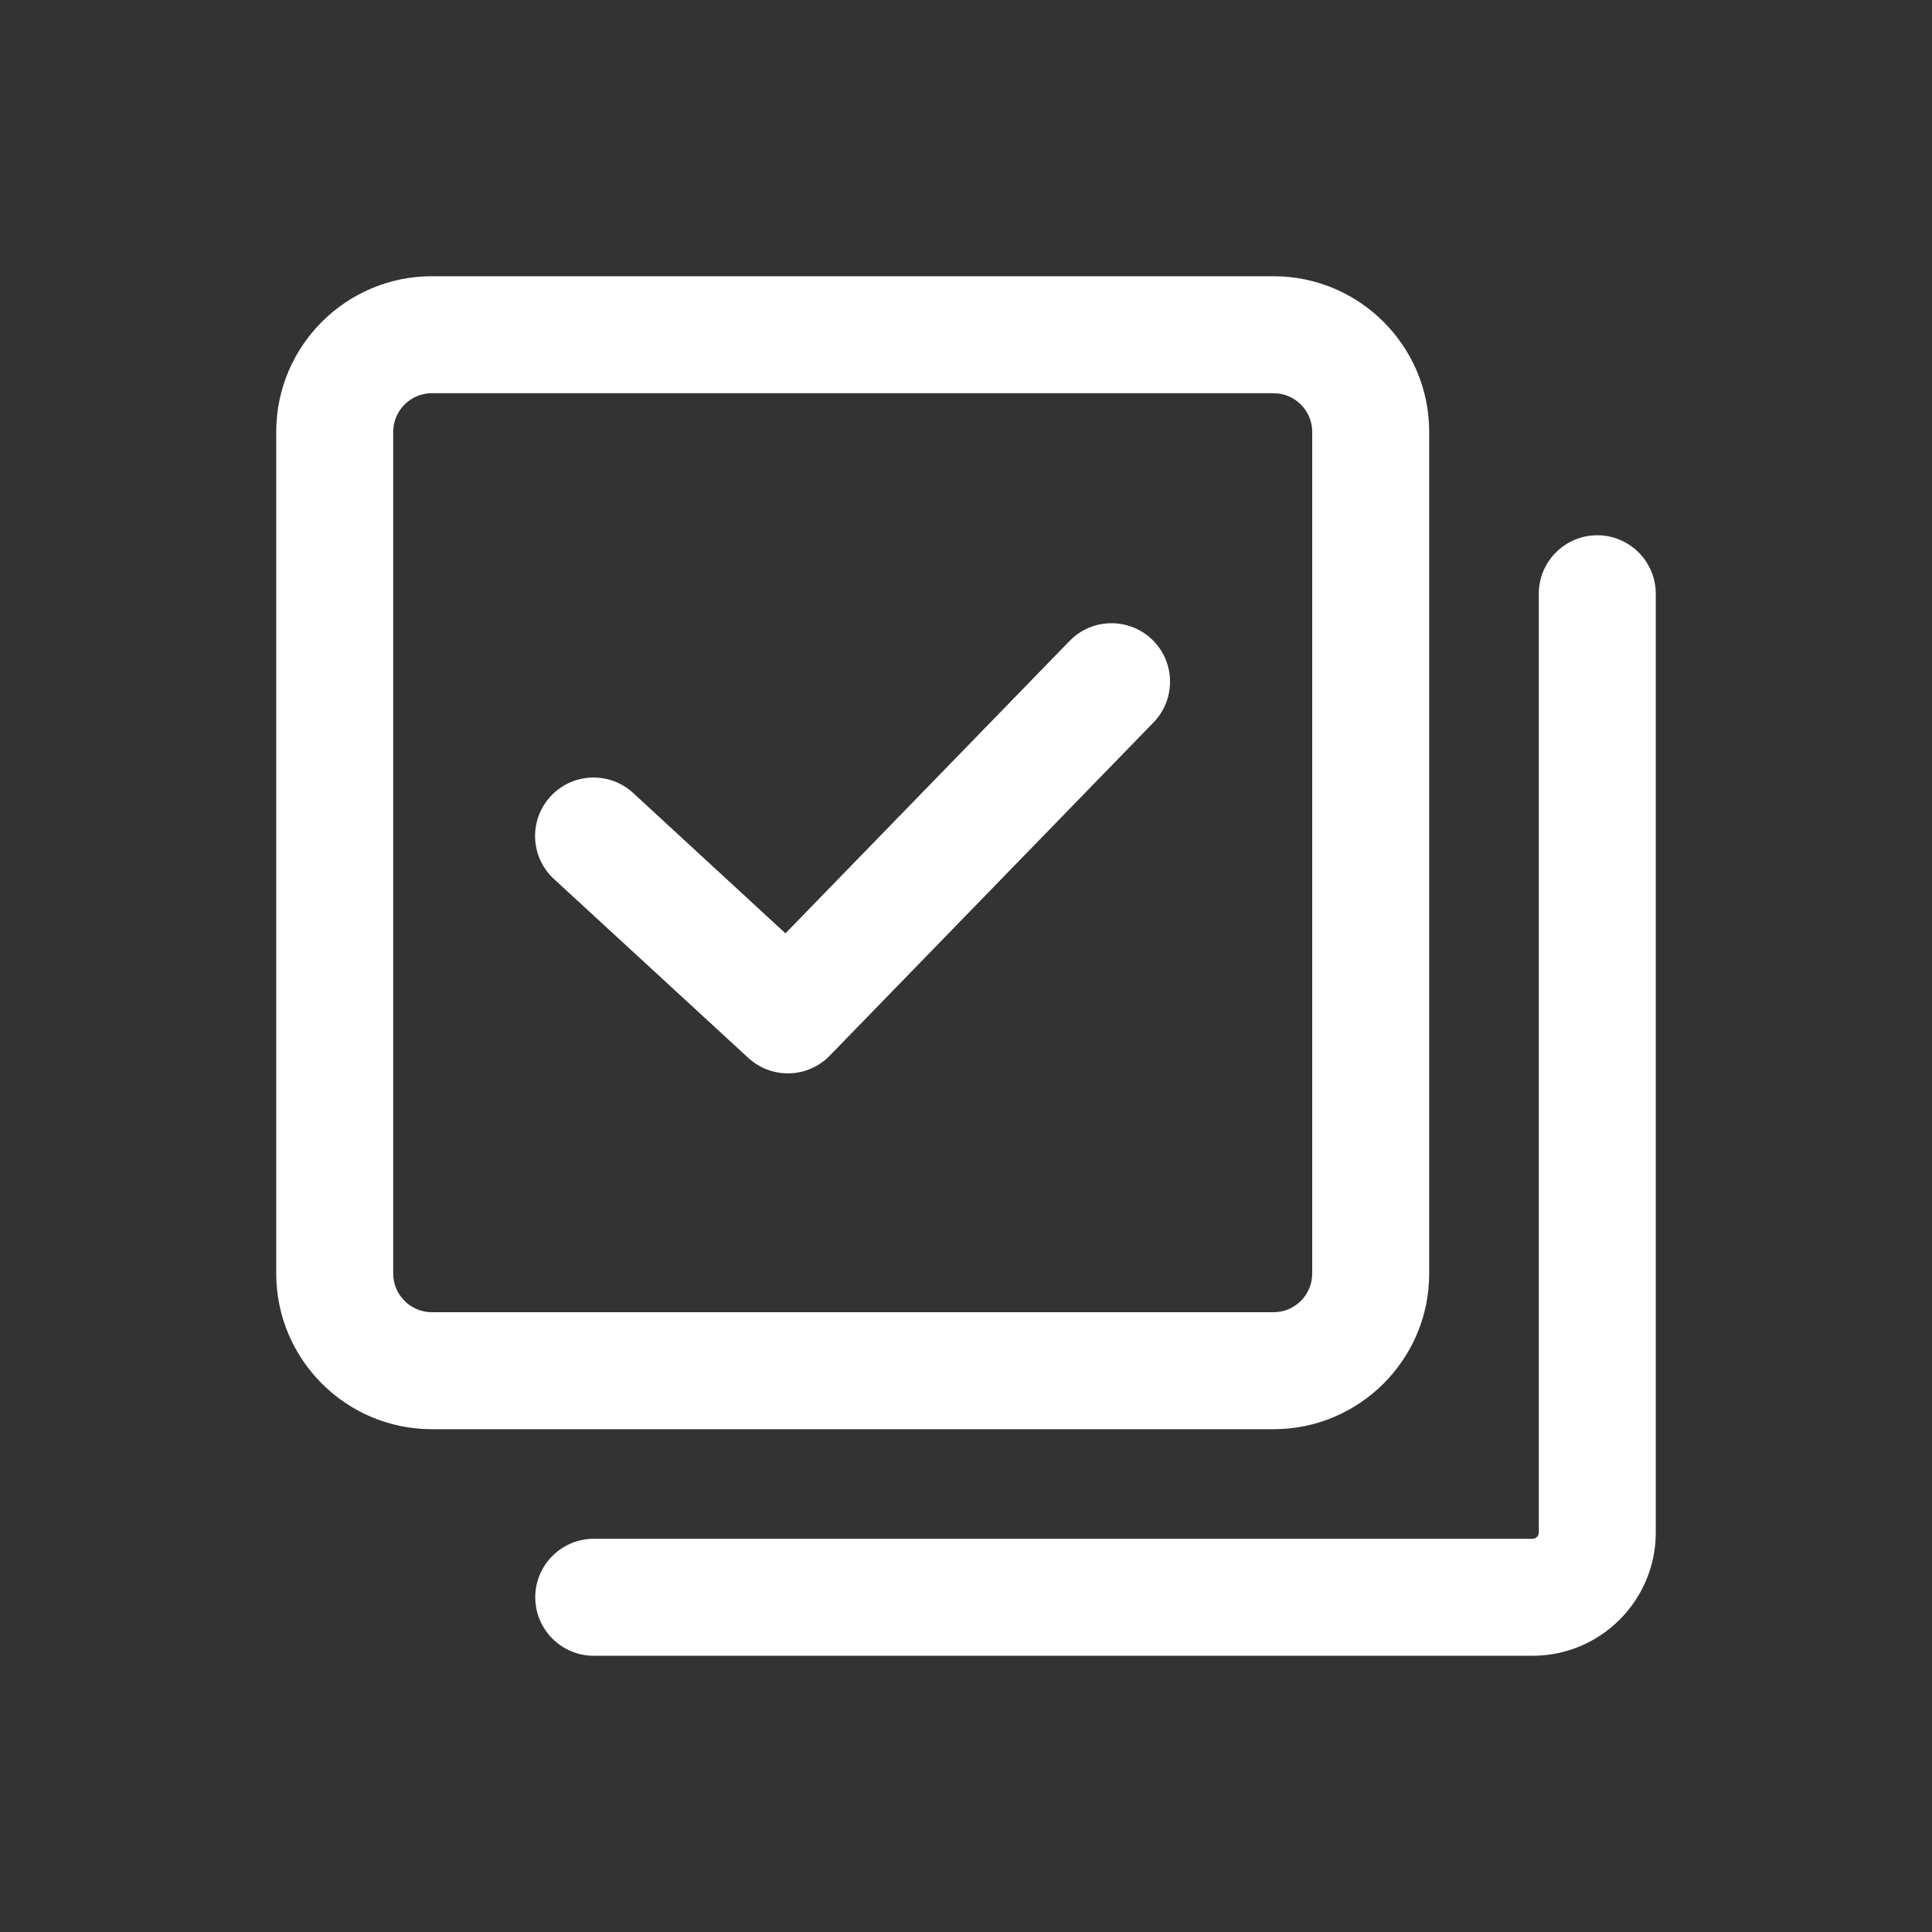
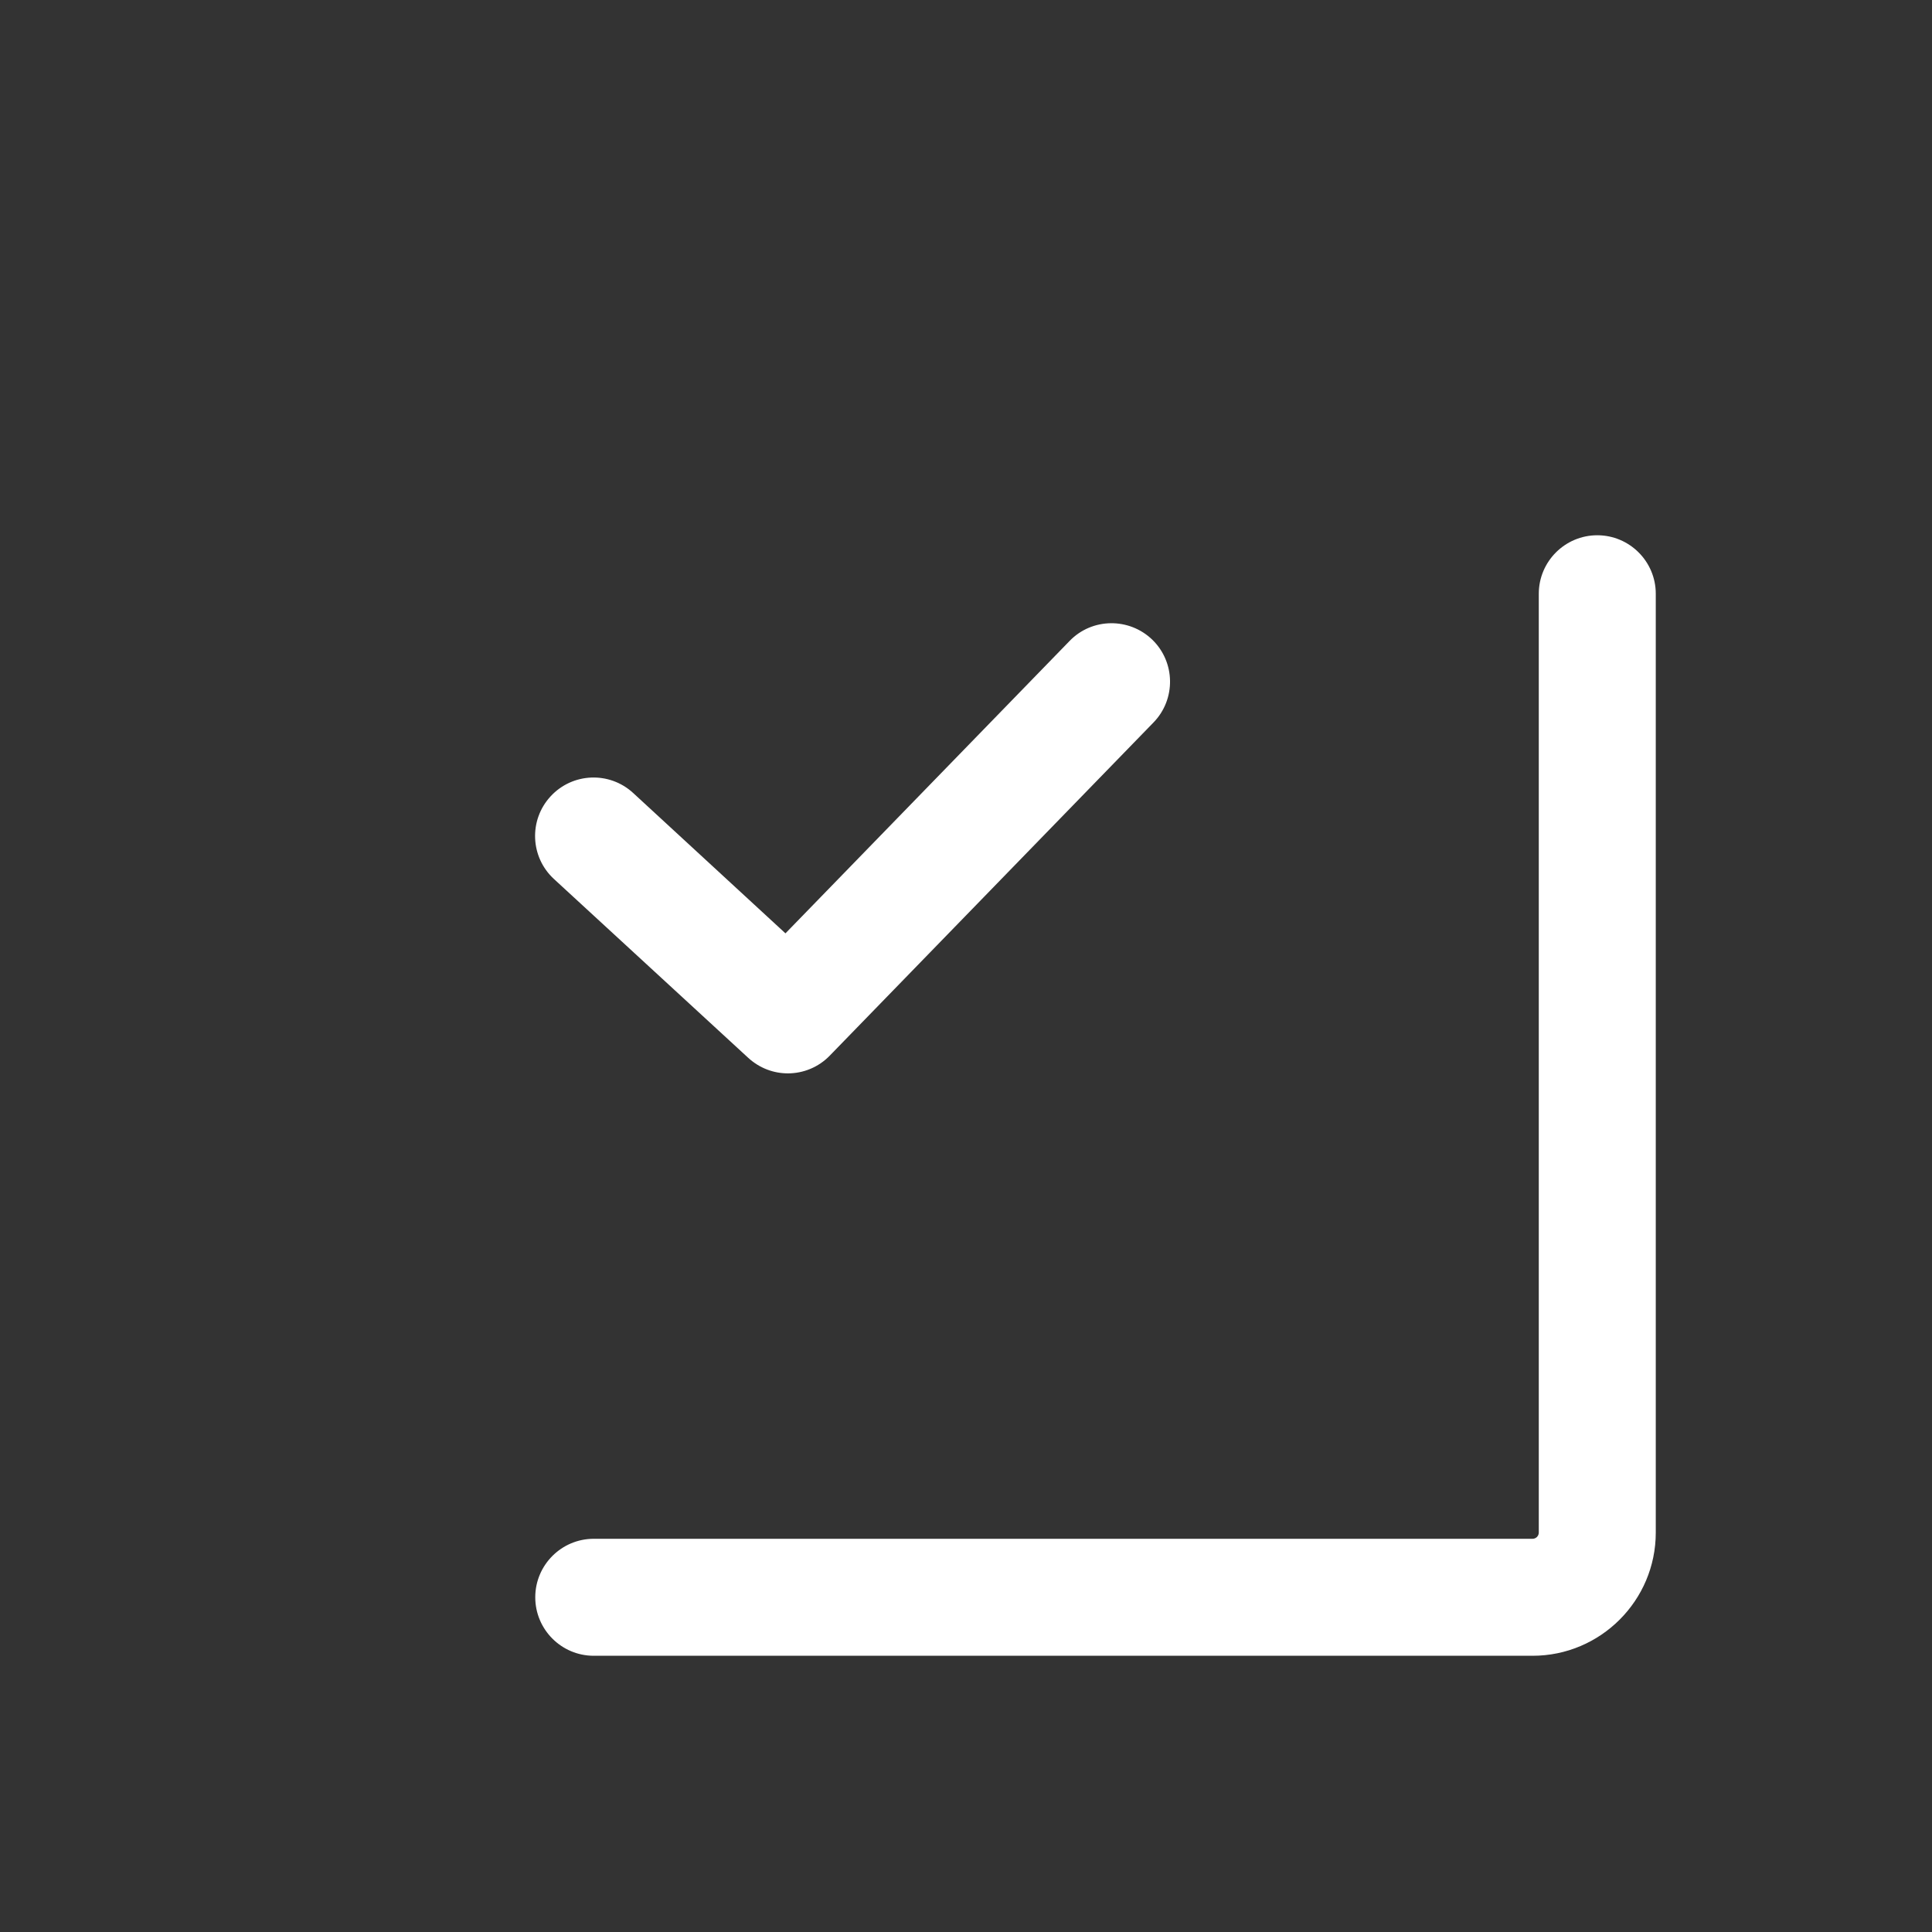
<svg xmlns="http://www.w3.org/2000/svg" width="40" height="40" viewBox="0 0 40 40" fill="none">
  <rect x="0" y="0" width="40" height="40" fill="#333333" stroke="none" />
-   <path d="M29.59 26.367V8.941C29.59 7.164 28.145 5.719 26.367 5.719H8.941C7.164 5.719 5.719 7.164 5.719 8.941V26.367C5.719 28.145 7.164 29.59 8.941 29.59H26.367C28.145 29.59 29.59 28.145 29.59 26.367ZM8.141 26.367V8.941C8.141 8.5 8.5 8.141 8.941 8.141H26.367C26.809 8.141 27.168 8.5 27.168 8.941V26.367C27.168 26.809 26.809 27.168 26.367 27.168H8.941C8.5 27.168 8.141 26.809 8.141 26.367Z" fill="white" />
  <path d="M33.07 11.082C32.402 11.082 31.859 11.625 31.859 12.293V31.73C31.859 31.801 31.801 31.859 31.73 31.859H12.293C11.625 31.859 11.082 32.402 11.082 33.07C11.082 33.738 11.625 34.281 12.293 34.281H31.73C33.137 34.281 34.281 33.137 34.281 31.73V12.293C34.281 11.625 33.738 11.082 33.07 11.082ZM22.145 13.27L16.262 19.324L13.109 16.418C12.617 15.965 11.852 15.996 11.399 16.488C10.945 16.98 10.977 17.746 11.469 18.199L15.492 21.902C15.727 22.117 16.02 22.223 16.312 22.223C16.629 22.223 16.945 22.098 17.18 21.855L23.883 14.957C24.348 14.477 24.336 13.711 23.859 13.246C23.379 12.781 22.609 12.789 22.145 13.27Z" fill="white" />
</svg>